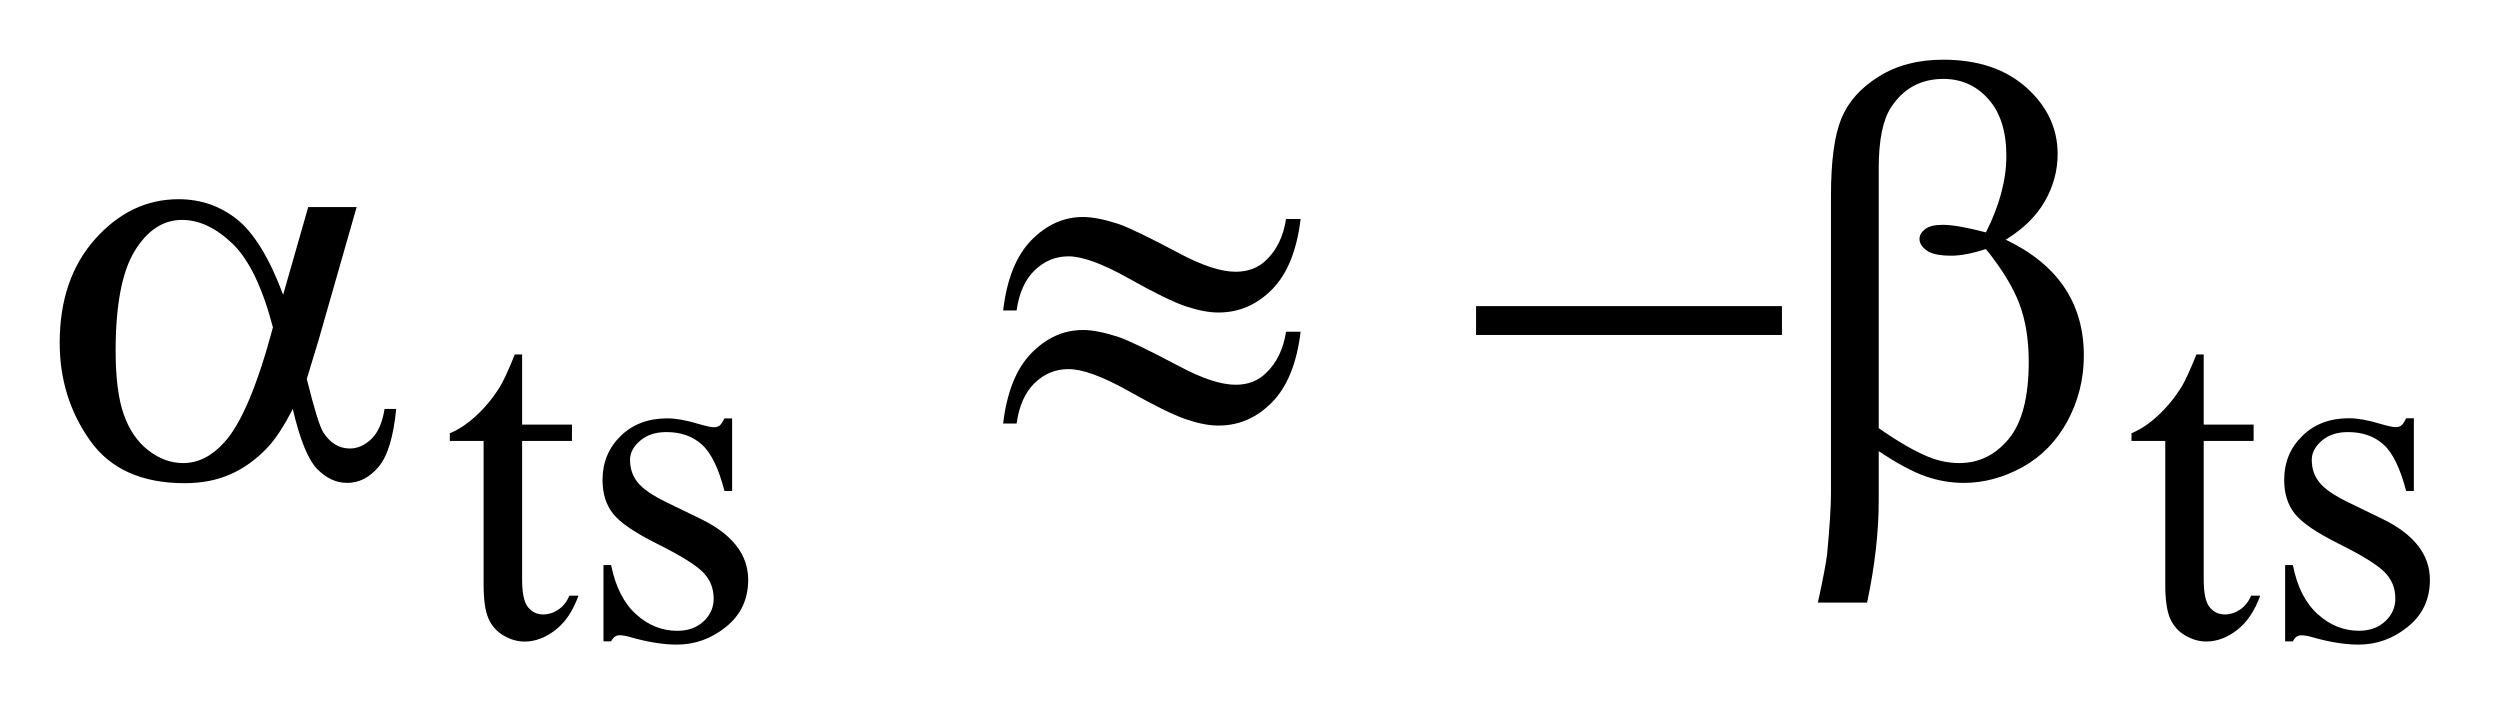
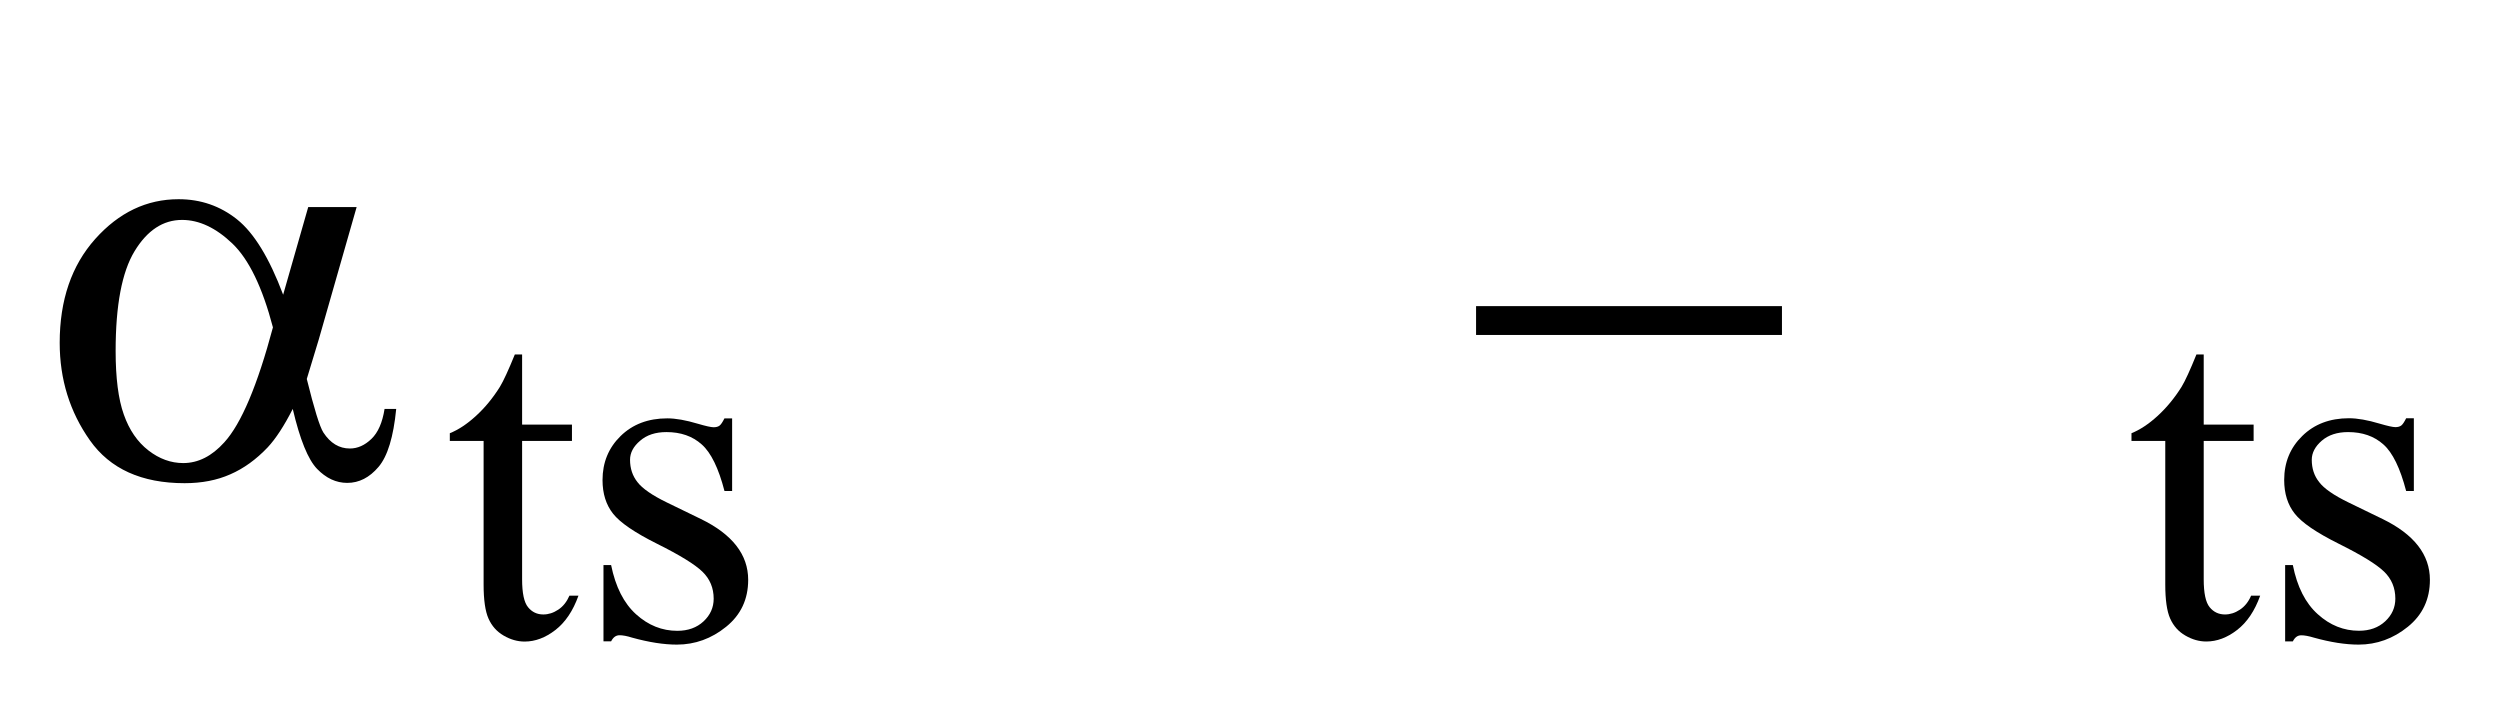
<svg xmlns="http://www.w3.org/2000/svg" stroke-dasharray="none" shape-rendering="auto" font-family="'Dialog'" text-rendering="auto" width="66" fill-opacity="1" color-interpolation="auto" color-rendering="auto" preserveAspectRatio="xMidYMid meet" font-size="12px" viewBox="0 0 66 19" fill="black" stroke="black" image-rendering="auto" stroke-miterlimit="10" stroke-linecap="square" stroke-linejoin="miter" font-style="normal" stroke-width="1" height="19" stroke-dashoffset="0" font-weight="normal" stroke-opacity="1">
  <defs id="genericDefs" />
  <g>
    <defs id="defs1">
      <clipPath clipPathUnits="userSpaceOnUse" id="clipPath1">
        <path d="M-1 -1 L40.704 -1 L40.704 10.797 L-1 10.797 L-1 -1 Z" />
      </clipPath>
      <clipPath clipPathUnits="userSpaceOnUse" id="clipPath2">
        <path d="M-0 -0 L-0 9.797 L39.704 9.797 L39.704 -0 Z" />
      </clipPath>
    </defs>
    <g transform="scale(1.576,1.576) translate(1,1)">
      <path d="M7.746 4.938 L7.746 6.113 L8.581 6.113 L8.581 6.386 L7.746 6.386 L7.746 8.704 C7.746 8.935 7.779 9.092 7.846 9.172 C7.912 9.253 7.997 9.293 8.101 9.293 C8.187 9.293 8.27 9.267 8.351 9.213 C8.432 9.16 8.494 9.081 8.539 8.978 L8.69 8.978 C8.599 9.233 8.47 9.424 8.304 9.553 C8.138 9.682 7.965 9.747 7.789 9.747 C7.669 9.747 7.552 9.714 7.437 9.647 C7.322 9.58 7.238 9.486 7.183 9.362 C7.128 9.239 7.101 9.048 7.101 8.791 L7.101 6.386 L6.535 6.386 L6.535 6.257 C6.678 6.2 6.825 6.103 6.974 5.966 C7.124 5.829 7.257 5.667 7.374 5.48 C7.434 5.381 7.517 5.201 7.624 4.938 L7.746 4.938 Z" stroke="none" clip-path="url(#clipPath2)" />
    </g>
    <g transform="matrix(1.576,0,0,1.576,1.576,1.576)">
      <path d="M11.264 6.007 L11.264 7.225 L11.136 7.225 C11.037 6.842 10.91 6.582 10.755 6.445 C10.6 6.306 10.403 6.238 10.164 6.238 C9.981 6.238 9.834 6.286 9.723 6.383 C9.61 6.478 9.554 6.585 9.554 6.702 C9.554 6.848 9.596 6.973 9.679 7.077 C9.76 7.183 9.924 7.297 10.171 7.417 L10.741 7.694 C11.269 7.951 11.533 8.291 11.533 8.713 C11.533 9.038 11.41 9.3 11.164 9.499 C10.918 9.698 10.643 9.798 10.338 9.798 C10.12 9.798 9.87 9.759 9.588 9.681 C9.503 9.654 9.433 9.641 9.378 9.641 C9.318 9.641 9.272 9.675 9.237 9.743 L9.109 9.743 L9.109 8.466 L9.237 8.466 C9.311 8.831 9.45 9.105 9.655 9.29 C9.861 9.476 10.091 9.567 10.346 9.567 C10.526 9.567 10.672 9.514 10.785 9.409 C10.898 9.304 10.955 9.177 10.955 9.029 C10.955 8.849 10.892 8.698 10.766 8.576 C10.64 8.454 10.388 8.299 10.011 8.111 C9.634 7.923 9.386 7.754 9.269 7.604 C9.152 7.456 9.093 7.268 9.093 7.042 C9.093 6.748 9.194 6.502 9.395 6.305 C9.597 6.107 9.858 6.008 10.178 6.008 C10.318 6.008 10.489 6.038 10.689 6.098 C10.822 6.137 10.91 6.157 10.955 6.157 C10.997 6.157 11.029 6.148 11.053 6.13 C11.077 6.112 11.104 6.071 11.135 6.009 L11.264 6.009 Z" stroke="none" clip-path="url(#clipPath2)" />
    </g>
    <g transform="matrix(1.576,0,0,1.576,1.576,1.576)">
      <path d="M35.915 4.938 L35.915 6.113 L36.751 6.113 L36.751 6.386 L35.915 6.386 L35.915 8.704 C35.915 8.935 35.948 9.092 36.015 9.172 C36.081 9.253 36.167 9.293 36.271 9.293 C36.357 9.293 36.44 9.267 36.521 9.213 C36.602 9.16 36.665 9.081 36.709 8.978 L36.861 8.978 C36.77 9.233 36.641 9.424 36.474 9.553 C36.307 9.682 36.136 9.746 35.958 9.746 C35.839 9.746 35.722 9.713 35.607 9.646 C35.492 9.58 35.408 9.485 35.353 9.361 C35.298 9.238 35.271 9.048 35.271 8.79 L35.271 6.386 L34.705 6.386 L34.705 6.257 C34.849 6.199 34.994 6.103 35.144 5.966 C35.293 5.829 35.427 5.667 35.544 5.48 C35.604 5.381 35.687 5.201 35.793 4.938 L35.915 4.938 Z" stroke="none" clip-path="url(#clipPath2)" />
    </g>
    <g transform="matrix(1.576,0,0,1.576,1.576,1.576)">
      <path d="M39.435 6.007 L39.435 7.225 L39.306 7.225 C39.206 6.842 39.08 6.582 38.925 6.445 C38.77 6.306 38.572 6.238 38.333 6.238 C38.151 6.238 38.004 6.286 37.892 6.383 C37.781 6.479 37.725 6.586 37.725 6.702 C37.725 6.848 37.766 6.973 37.85 7.077 C37.93 7.183 38.094 7.297 38.341 7.417 L38.911 7.694 C39.439 7.951 39.704 8.291 39.704 8.713 C39.704 9.038 39.581 9.3 39.335 9.499 C39.089 9.698 38.814 9.798 38.509 9.798 C38.29 9.798 38.04 9.759 37.76 9.681 C37.674 9.655 37.604 9.642 37.549 9.642 C37.488 9.642 37.442 9.676 37.408 9.744 L37.279 9.744 L37.279 8.466 L37.408 8.466 C37.48 8.83 37.62 9.105 37.826 9.289 C38.031 9.475 38.262 9.566 38.516 9.566 C38.696 9.566 38.842 9.513 38.955 9.408 C39.068 9.303 39.125 9.176 39.125 9.028 C39.125 8.848 39.062 8.697 38.936 8.575 C38.81 8.453 38.558 8.298 38.18 8.11 C37.803 7.922 37.556 7.754 37.439 7.603 C37.322 7.455 37.263 7.267 37.263 7.04 C37.263 6.746 37.364 6.5 37.566 6.303 C37.767 6.105 38.028 6.006 38.348 6.006 C38.489 6.006 38.66 6.036 38.86 6.096 C38.993 6.135 39.082 6.155 39.126 6.155 C39.167 6.155 39.2 6.146 39.224 6.128 C39.248 6.11 39.275 6.069 39.306 6.007 L39.435 6.007 Z" stroke="none" clip-path="url(#clipPath2)" />
    </g>
    <g transform="matrix(1.576,0,0,1.576,1.576,1.576)">
      <path d="M4.163 2.469 L4.974 2.469 L4.339 4.689 C4.297 4.829 4.23 5.048 4.139 5.348 C4.263 5.848 4.355 6.148 4.417 6.245 C4.534 6.424 4.682 6.513 4.861 6.513 C4.991 6.513 5.111 6.459 5.222 6.352 C5.333 6.246 5.406 6.078 5.442 5.85 L5.637 5.85 C5.591 6.319 5.493 6.642 5.341 6.821 C5.189 7 5.015 7.089 4.817 7.089 C4.631 7.089 4.463 7.011 4.312 6.855 C4.161 6.699 4.024 6.364 3.904 5.85 C3.76 6.133 3.621 6.347 3.484 6.494 C3.292 6.696 3.084 6.847 2.859 6.945 C2.634 7.045 2.379 7.094 2.092 7.094 C1.373 7.094 0.844 6.855 0.506 6.376 C0.169 5.899 0 5.354 0 4.743 C0 4.027 0.198 3.448 0.595 3.003 C0.992 2.559 1.457 2.337 1.991 2.337 C2.362 2.337 2.689 2.45 2.972 2.676 C3.255 2.902 3.512 3.322 3.743 3.937 L4.163 2.469 ZM3.572 4.484 C3.396 3.814 3.17 3.346 2.894 3.081 C2.617 2.816 2.336 2.684 2.05 2.684 C1.731 2.684 1.466 2.859 1.254 3.208 C1.042 3.557 0.937 4.115 0.937 4.879 C0.937 5.33 0.982 5.687 1.074 5.944 C1.165 6.203 1.303 6.403 1.486 6.545 C1.669 6.687 1.864 6.757 2.069 6.757 C2.319 6.757 2.548 6.642 2.757 6.41 C3.041 6.099 3.312 5.457 3.572 4.484 Z" stroke="none" clip-path="url(#clipPath2)" />
    </g>
    <g transform="matrix(1.576,0,0,1.576,1.576,1.576)">
-       <path d="M20.543 2.669 L20.787 2.669 C20.723 3.199 20.562 3.593 20.307 3.85 C20.052 4.107 19.753 4.235 19.411 4.235 C19.252 4.235 19.069 4.2 18.862 4.131 C18.655 4.061 18.335 3.904 17.901 3.66 C17.466 3.416 17.132 3.294 16.898 3.294 C16.683 3.294 16.495 3.371 16.334 3.526 C16.173 3.68 16.071 3.905 16.029 4.201 L15.804 4.201 C15.866 3.674 16.024 3.282 16.277 3.023 C16.531 2.765 16.819 2.635 17.141 2.635 C17.301 2.635 17.499 2.674 17.737 2.752 C17.909 2.811 18.249 2.975 18.757 3.245 C19.141 3.45 19.455 3.552 19.699 3.552 C19.907 3.552 20.078 3.487 20.211 3.357 C20.388 3.188 20.498 2.958 20.543 2.669 ZM20.543 4.557 L20.787 4.557 C20.723 5.087 20.562 5.482 20.307 5.74 C20.052 5.999 19.753 6.129 19.411 6.129 C19.252 6.129 19.069 6.093 18.862 6.022 C18.655 5.951 18.335 5.793 17.901 5.548 C17.466 5.304 17.132 5.183 16.898 5.183 C16.683 5.183 16.495 5.259 16.334 5.414 C16.173 5.568 16.071 5.795 16.029 6.095 L15.804 6.095 C15.866 5.568 16.024 5.175 16.277 4.916 C16.531 4.657 16.819 4.528 17.141 4.528 C17.301 4.528 17.499 4.567 17.737 4.645 C17.909 4.704 18.249 4.868 18.757 5.137 C19.141 5.342 19.455 5.445 19.699 5.445 C19.907 5.445 20.078 5.379 20.211 5.245 C20.388 5.076 20.498 4.846 20.543 4.557 Z" stroke="none" clip-path="url(#clipPath2)" />
-     </g>
+       </g>
    <g transform="matrix(1.576,0,0,1.576,1.576,1.576)">
      <path d="M23.726 4.128 L28.85 4.128 L28.85 4.611 L23.726 4.611 L23.726 4.128 Z" stroke="none" clip-path="url(#clipPath2)" />
    </g>
    <g transform="matrix(1.576,0,0,1.576,1.576,1.576)">
-       <path d="M30.471 6.557 L30.471 7.382 C30.471 7.908 30.407 8.48 30.276 9.094 L29.452 9.094 C29.54 8.691 29.592 8.416 29.608 8.27 C29.65 7.815 29.671 7.481 29.671 7.27 L29.671 2.284 C29.671 1.701 29.729 1.27 29.844 0.989 C29.959 0.707 30.167 0.472 30.469 0.284 C30.77 0.094 31.13 0 31.55 0 C32.132 0 32.597 0.156 32.946 0.468 C33.294 0.781 33.468 1.151 33.468 1.581 C33.468 1.857 33.397 2.12 33.255 2.369 C33.113 2.618 32.895 2.833 32.599 3.015 C33.471 3.432 33.907 4.079 33.907 4.957 C33.907 5.348 33.816 5.711 33.635 6.05 C33.452 6.388 33.201 6.646 32.883 6.823 C32.563 7 32.234 7.089 31.896 7.089 C31.678 7.089 31.462 7.052 31.25 6.977 C31.038 6.902 30.776 6.762 30.471 6.557 ZM30.471 6.172 C30.786 6.393 31.062 6.552 31.296 6.65 C31.472 6.722 31.648 6.757 31.823 6.757 C32.151 6.757 32.427 6.621 32.65 6.35 C32.873 6.079 32.984 5.648 32.984 5.059 C32.984 4.689 32.931 4.364 32.826 4.086 C32.72 3.808 32.533 3.503 32.266 3.171 C32.041 3.246 31.848 3.283 31.686 3.283 C31.491 3.283 31.353 3.254 31.273 3.195 C31.194 3.136 31.154 3.073 31.154 3.005 C31.154 2.943 31.184 2.888 31.247 2.839 C31.309 2.79 31.408 2.766 31.545 2.766 C31.704 2.766 31.944 2.808 32.267 2.893 C32.495 2.441 32.609 2.013 32.609 1.61 C32.609 1.2 32.508 0.883 32.306 0.658 C32.105 0.433 31.854 0.322 31.555 0.322 C31.177 0.322 30.884 0.481 30.676 0.8 C30.539 1.011 30.471 1.351 30.471 1.82 L30.471 6.172 Z" stroke="none" clip-path="url(#clipPath2)" />
-     </g>
+       </g>
  </g>
</svg>